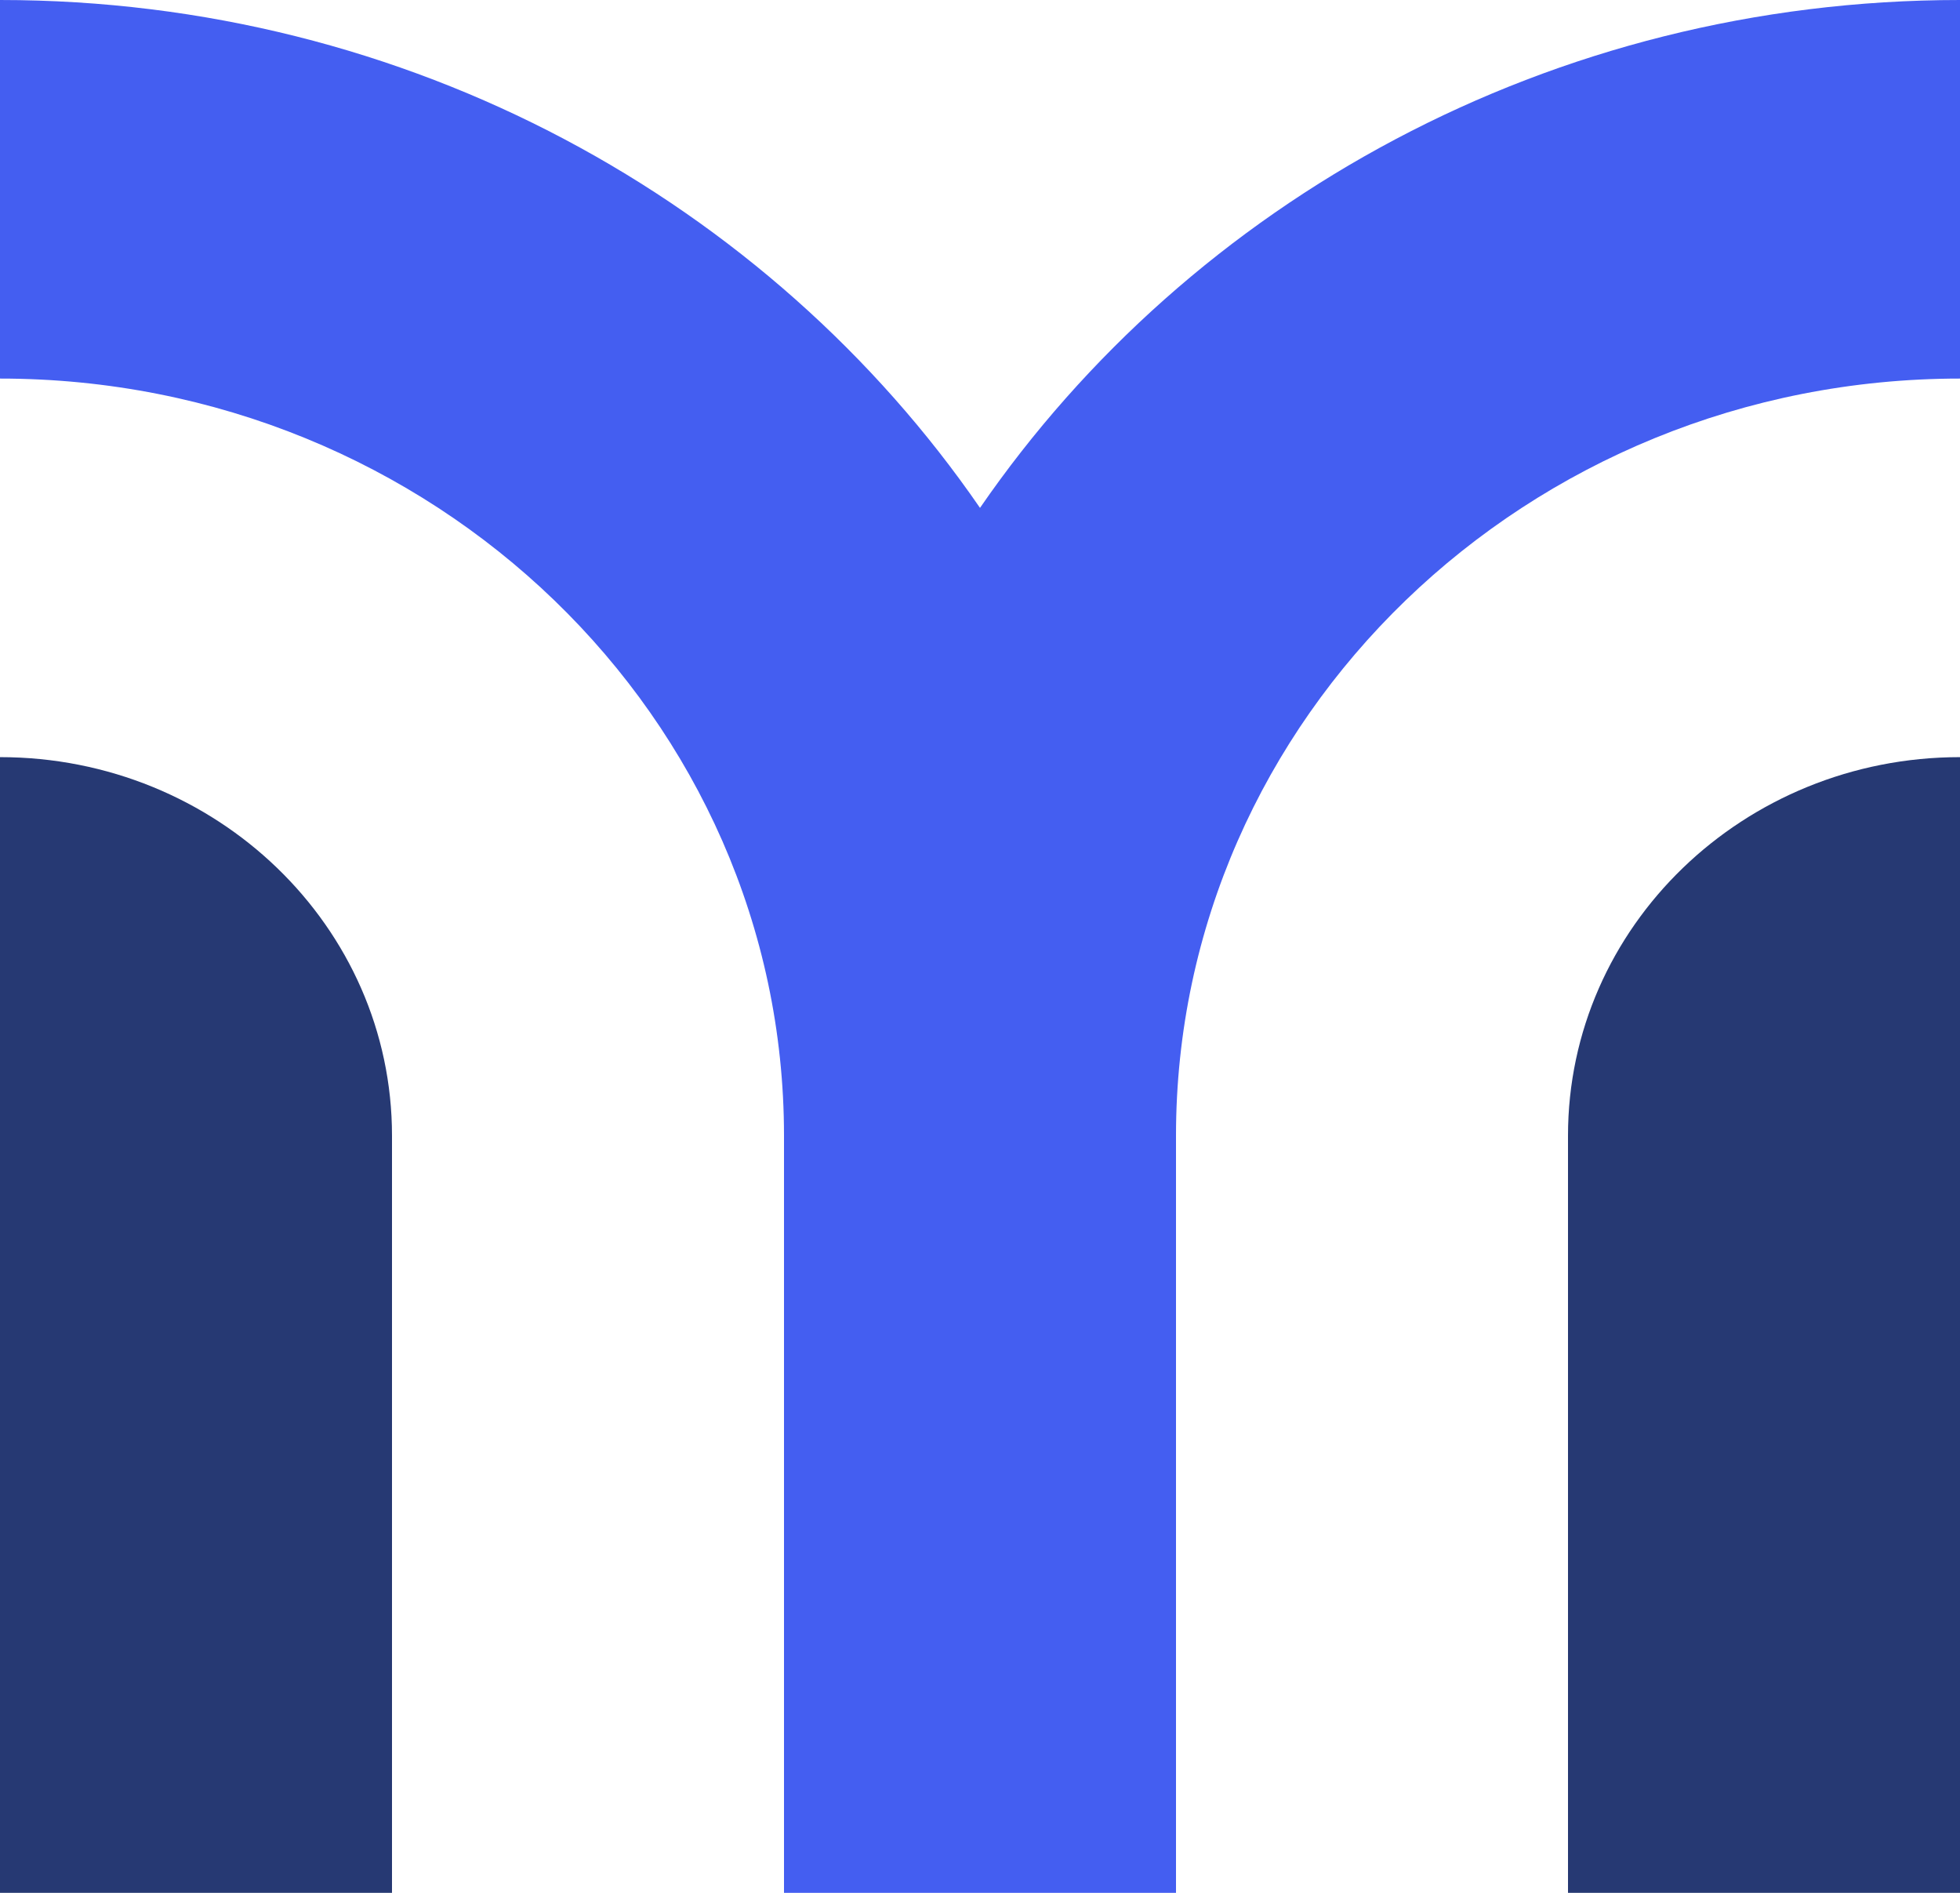
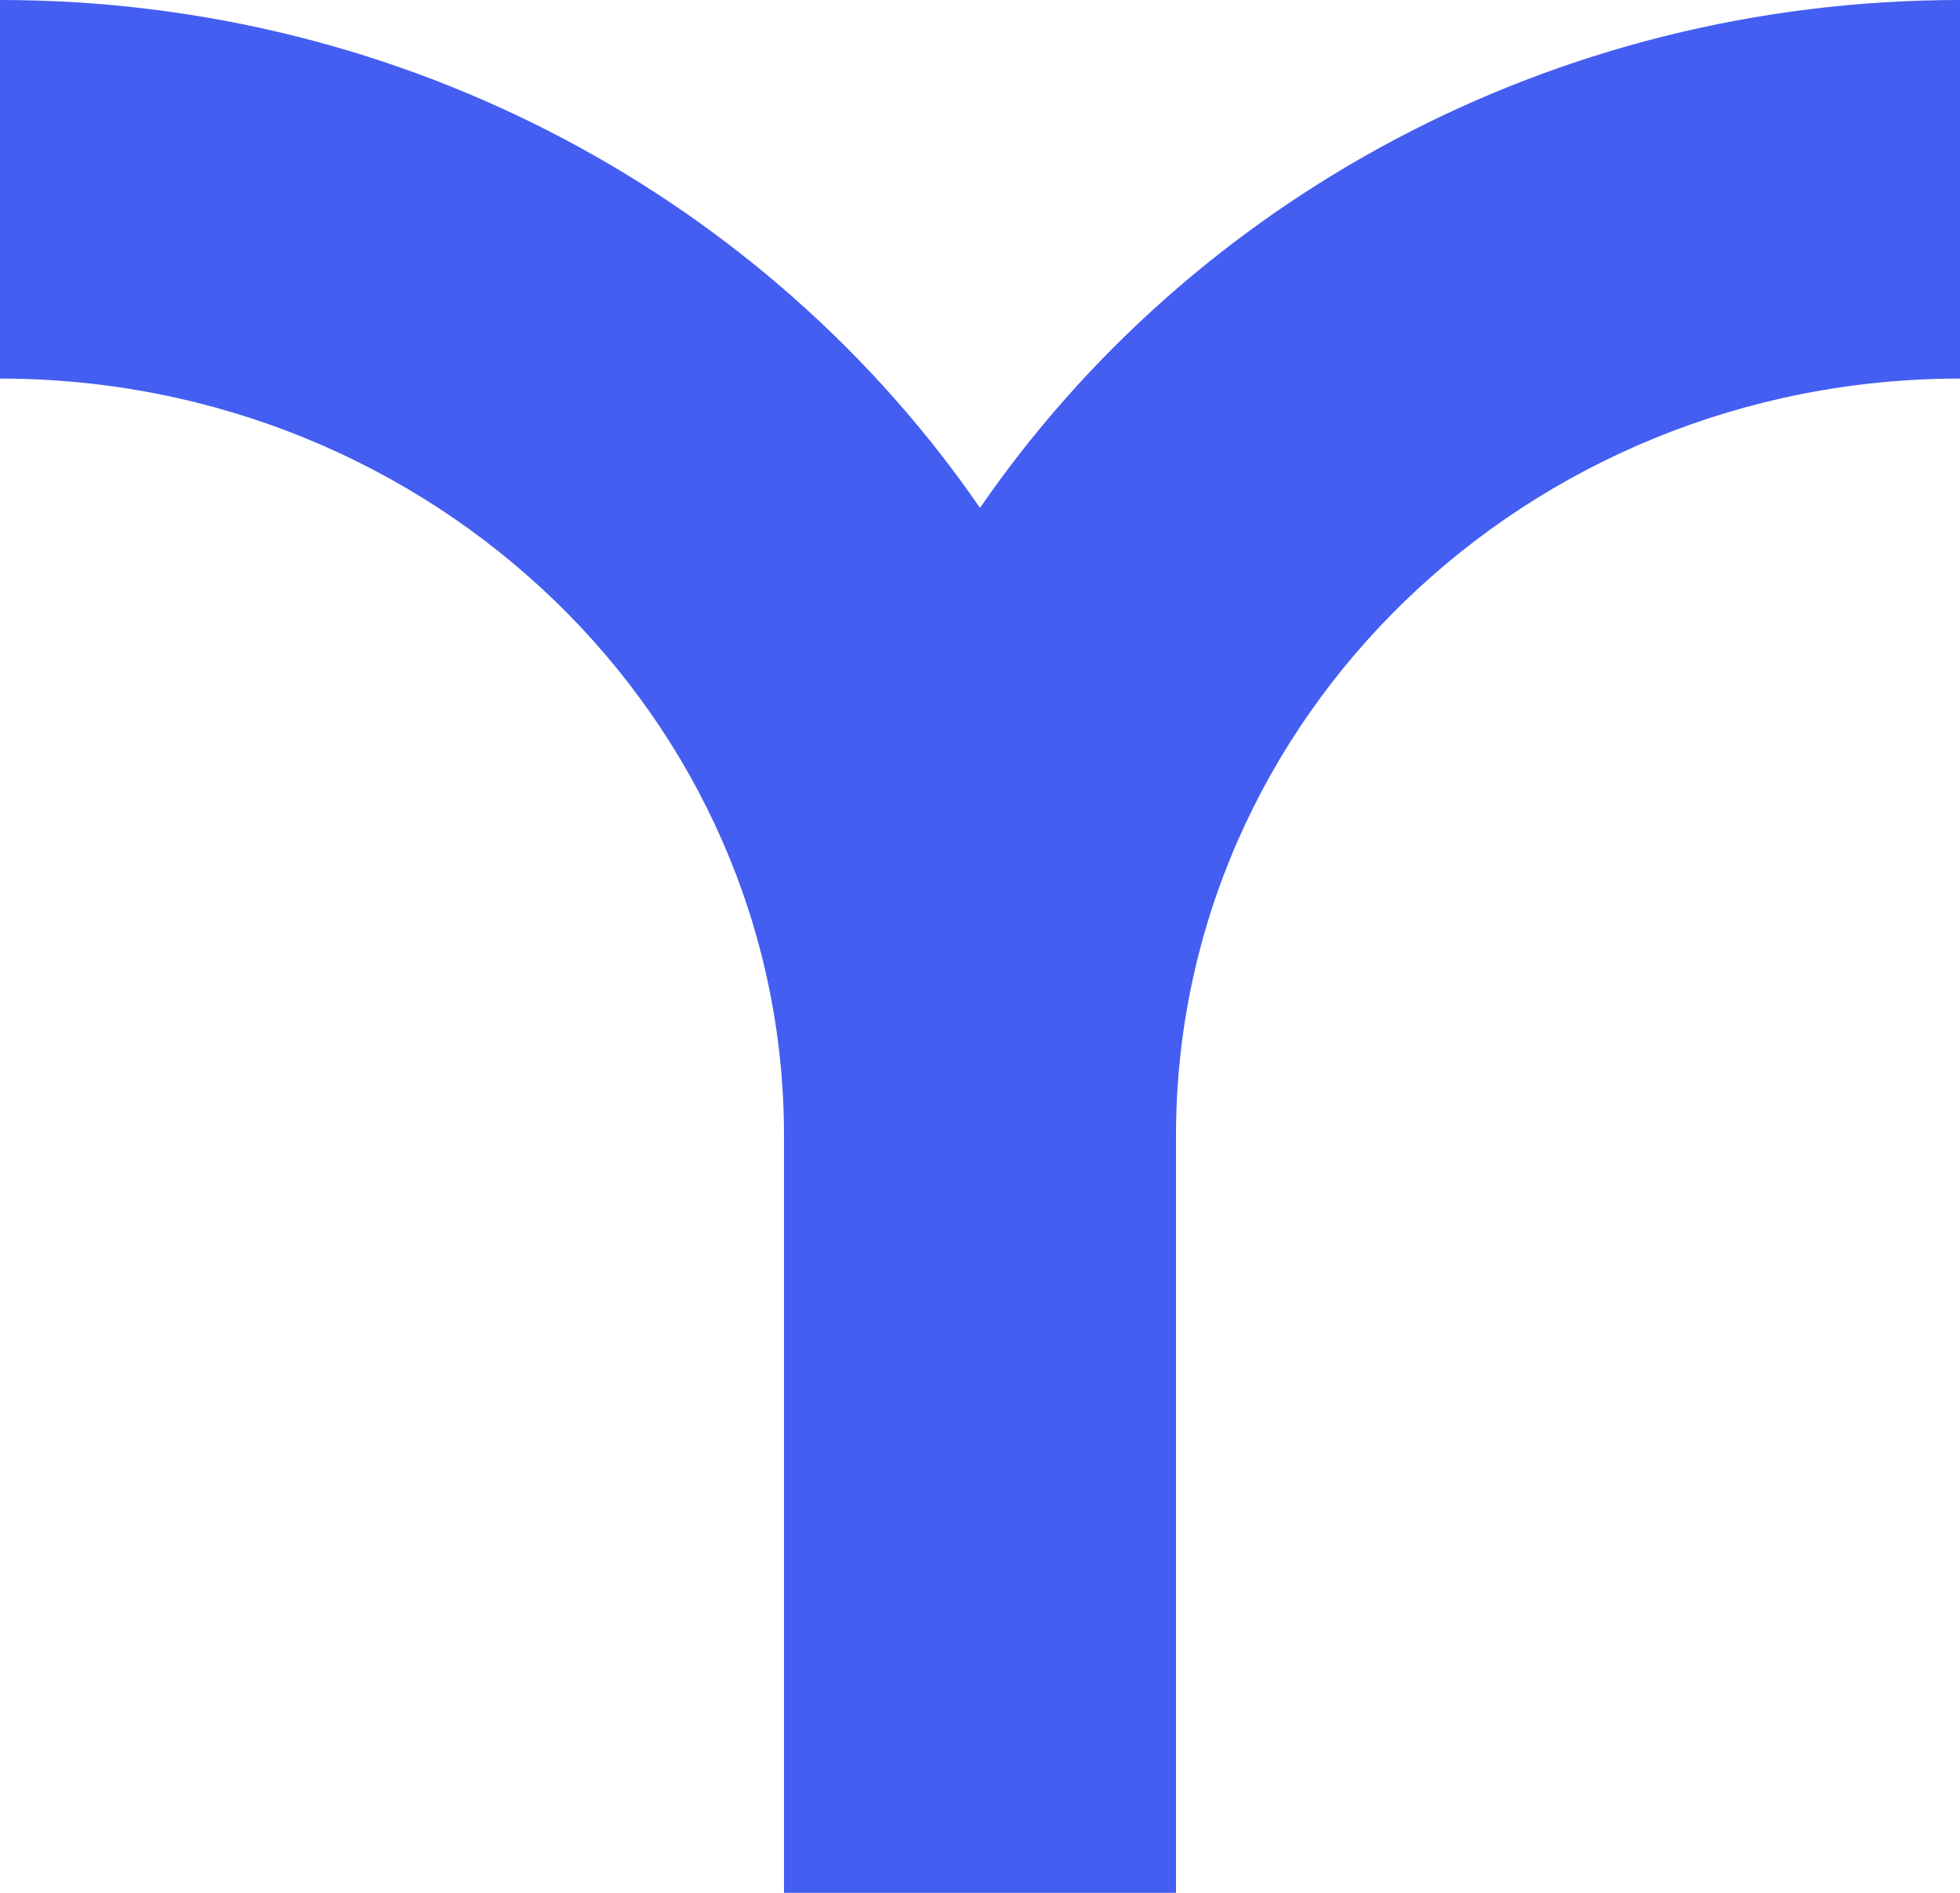
<svg xmlns="http://www.w3.org/2000/svg" width="58" height="56" viewBox="0 0 58 56" fill="none">
  <g clip-path="url(#clip0_659_683)">
-     <path fill-rule="evenodd" clip-rule="evenodd" d="M0 22.4C6.406 22.4 11.6 27.415 11.6 33.6V56H0V22.4Z" fill="#263973" />
-     <path fill-rule="evenodd" clip-rule="evenodd" d="M58 22.4C51.594 22.4 46.4 27.415 46.4 33.6V56H58V22.4Z" fill="#263973" />
+     <path fill-rule="evenodd" clip-rule="evenodd" d="M0 22.4V56H0V22.4Z" fill="#263973" />
    <path fill-rule="evenodd" clip-rule="evenodd" d="M0 0V11.2C12.81 11.2 23.2 21.231 23.2 33.6V56H34.8V33.6C34.8 21.231 45.189 11.2 58 11.2V0C45.895 0 35.235 5.971 29 15.026C22.765 5.971 12.104 0 0 0Z" fill="#445EF1" />
  </g>
</svg>